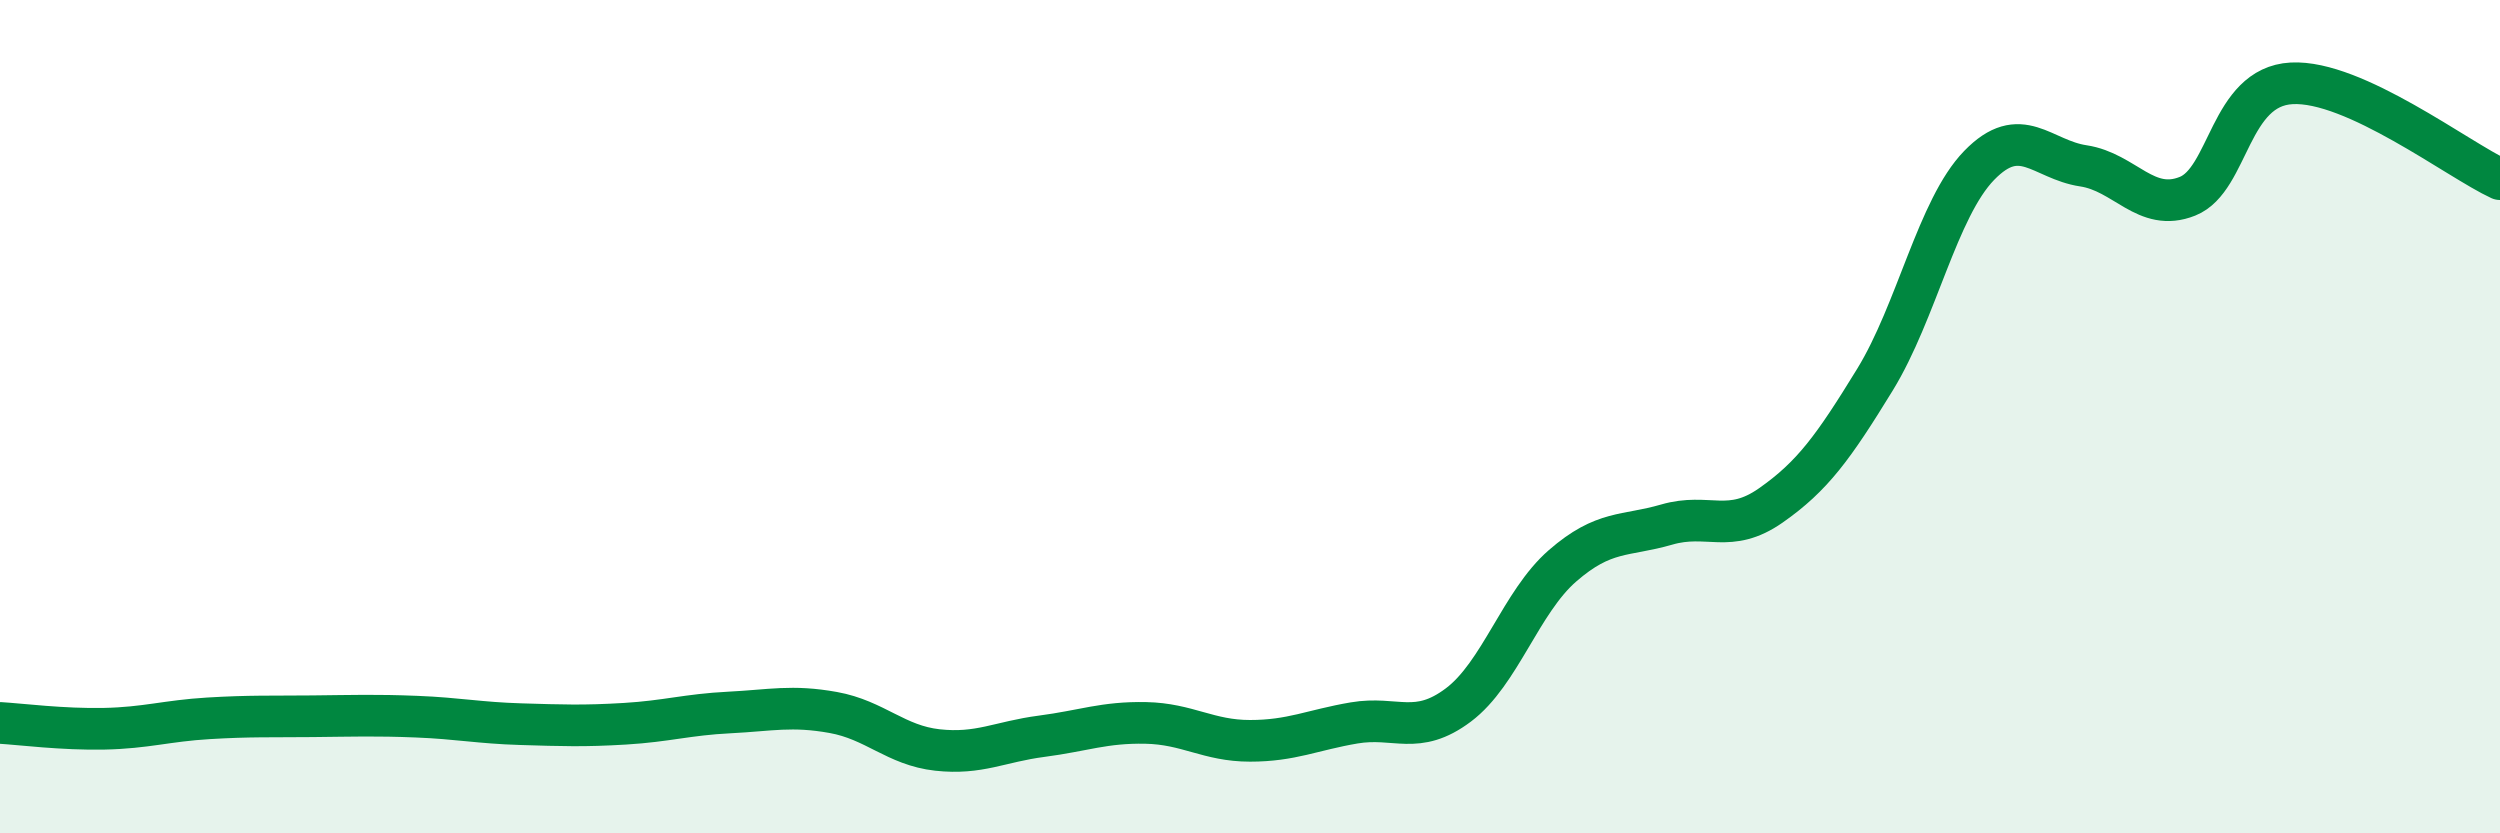
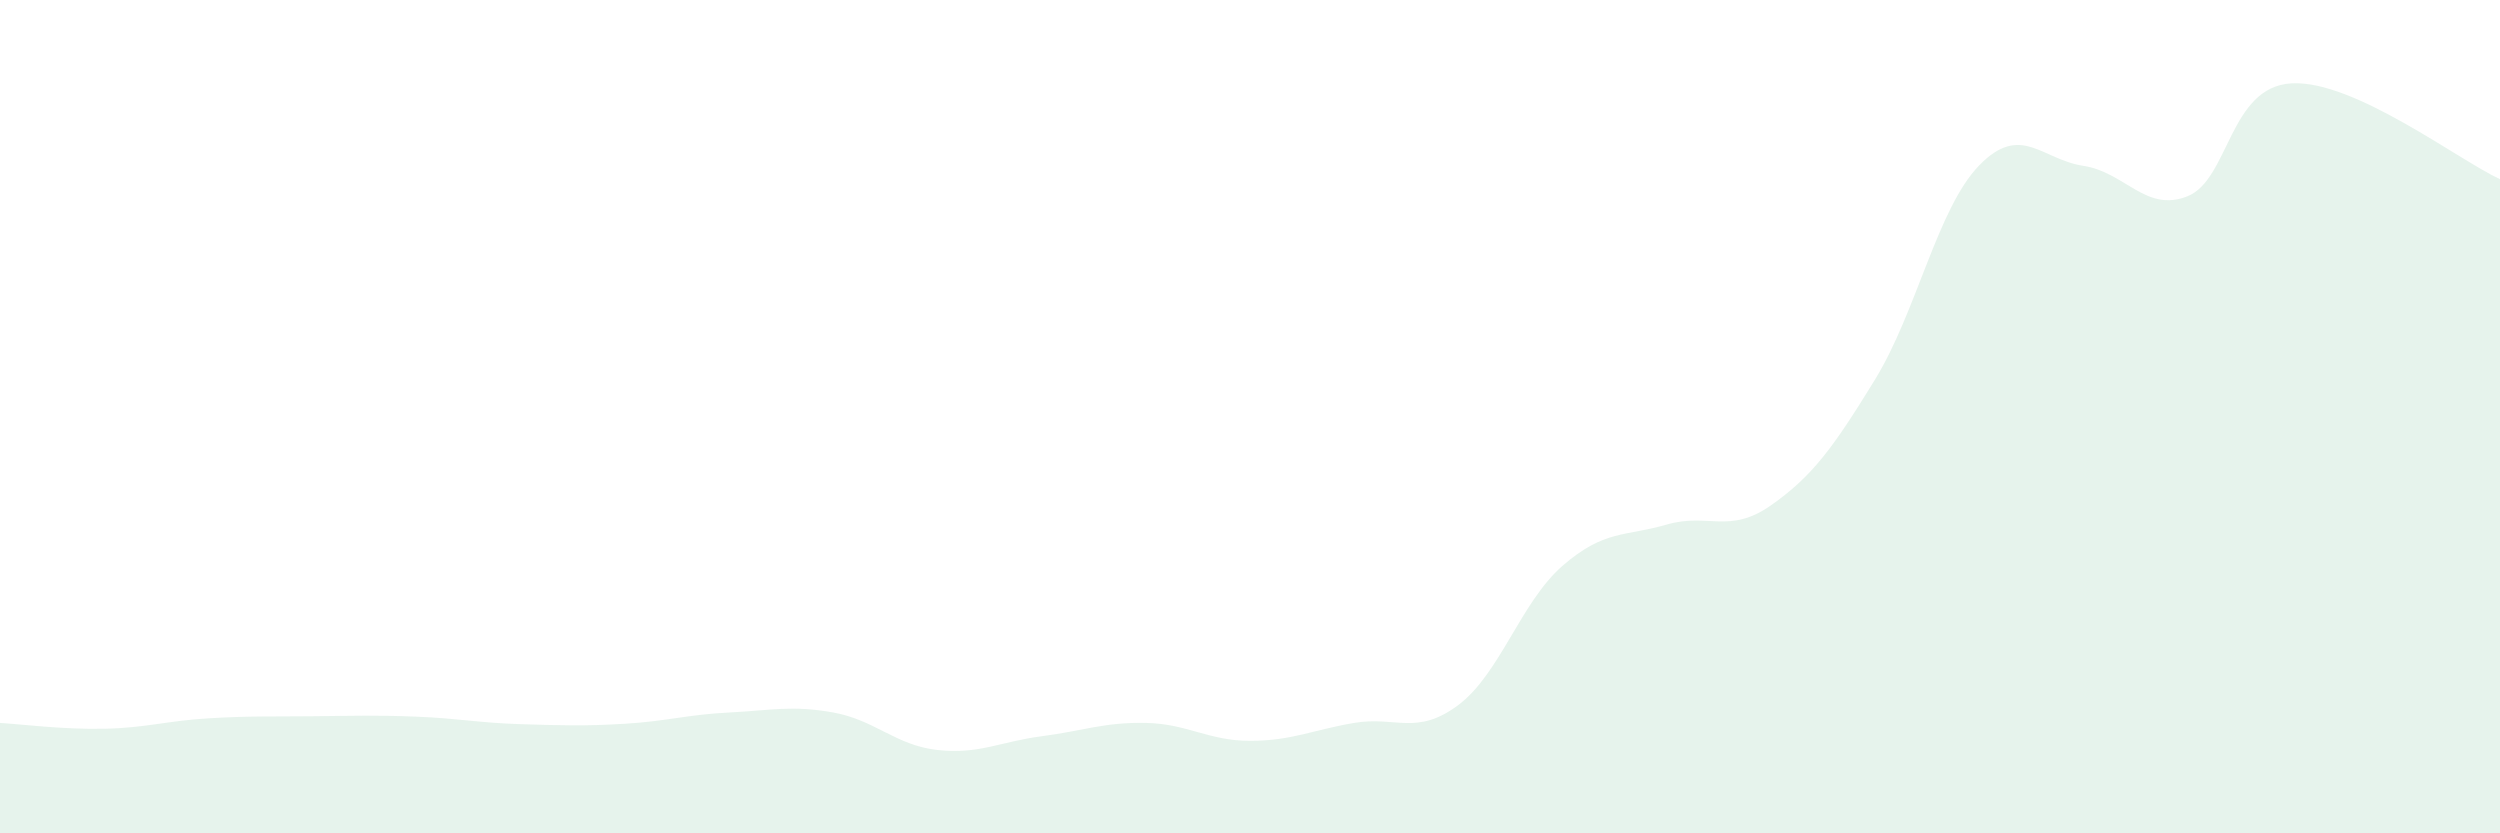
<svg xmlns="http://www.w3.org/2000/svg" width="60" height="20" viewBox="0 0 60 20">
  <path d="M 0,17.35 C 0.5,17.38 1.5,17.51 2.5,17.49 C 3.5,17.47 4,17.3 5,17.24 C 6,17.18 6.5,17.2 7.5,17.19 C 8.5,17.18 9,17.16 10,17.2 C 11,17.24 11.5,17.35 12.5,17.38 C 13.5,17.41 14,17.43 15,17.37 C 16,17.31 16.5,17.15 17.5,17.1 C 18.5,17.05 19,16.92 20,17.1 C 21,17.28 21.5,17.89 22.5,18 C 23.5,18.11 24,17.8 25,17.67 C 26,17.54 26.5,17.33 27.5,17.35 C 28.5,17.37 29,17.78 30,17.78 C 31,17.78 31.5,17.52 32.5,17.35 C 33.5,17.18 34,17.67 35,16.92 C 36,16.17 36.5,14.45 37.5,13.58 C 38.5,12.71 39,12.88 40,12.59 C 41,12.3 41.5,12.83 42.5,12.13 C 43.5,11.43 44,10.74 45,9.11 C 46,7.48 46.5,5 47.5,3.97 C 48.5,2.94 49,3.83 50,3.98 C 51,4.13 51.5,5.11 52.5,4.71 C 53.5,4.31 53.5,2.08 55,2 C 56.5,1.92 59,3.84 60,4.3L60 20L0 20Z" fill="#008740" opacity="0.1" stroke-linecap="round" stroke-linejoin="round" />
-   <path d="M 0,17.35 C 0.5,17.38 1.5,17.51 2.5,17.49 C 3.5,17.47 4,17.3 5,17.24 C 6,17.18 6.5,17.2 7.5,17.19 C 8.5,17.18 9,17.16 10,17.2 C 11,17.24 11.5,17.35 12.5,17.38 C 13.5,17.41 14,17.43 15,17.37 C 16,17.31 16.5,17.15 17.5,17.1 C 18.5,17.05 19,16.92 20,17.1 C 21,17.28 21.5,17.89 22.5,18 C 23.5,18.11 24,17.8 25,17.67 C 26,17.54 26.5,17.33 27.5,17.35 C 28.5,17.37 29,17.78 30,17.78 C 31,17.78 31.5,17.52 32.5,17.35 C 33.5,17.18 34,17.67 35,16.92 C 36,16.17 36.5,14.45 37.5,13.58 C 38.5,12.71 39,12.88 40,12.59 C 41,12.3 41.5,12.83 42.5,12.13 C 43.5,11.43 44,10.74 45,9.11 C 46,7.48 46.5,5 47.5,3.97 C 48.5,2.94 49,3.83 50,3.98 C 51,4.13 51.5,5.11 52.5,4.71 C 53.5,4.31 53.5,2.08 55,2 C 56.5,1.92 59,3.84 60,4.3" stroke="#008740" stroke-width="1" fill="none" stroke-linecap="round" stroke-linejoin="round" />
</svg>